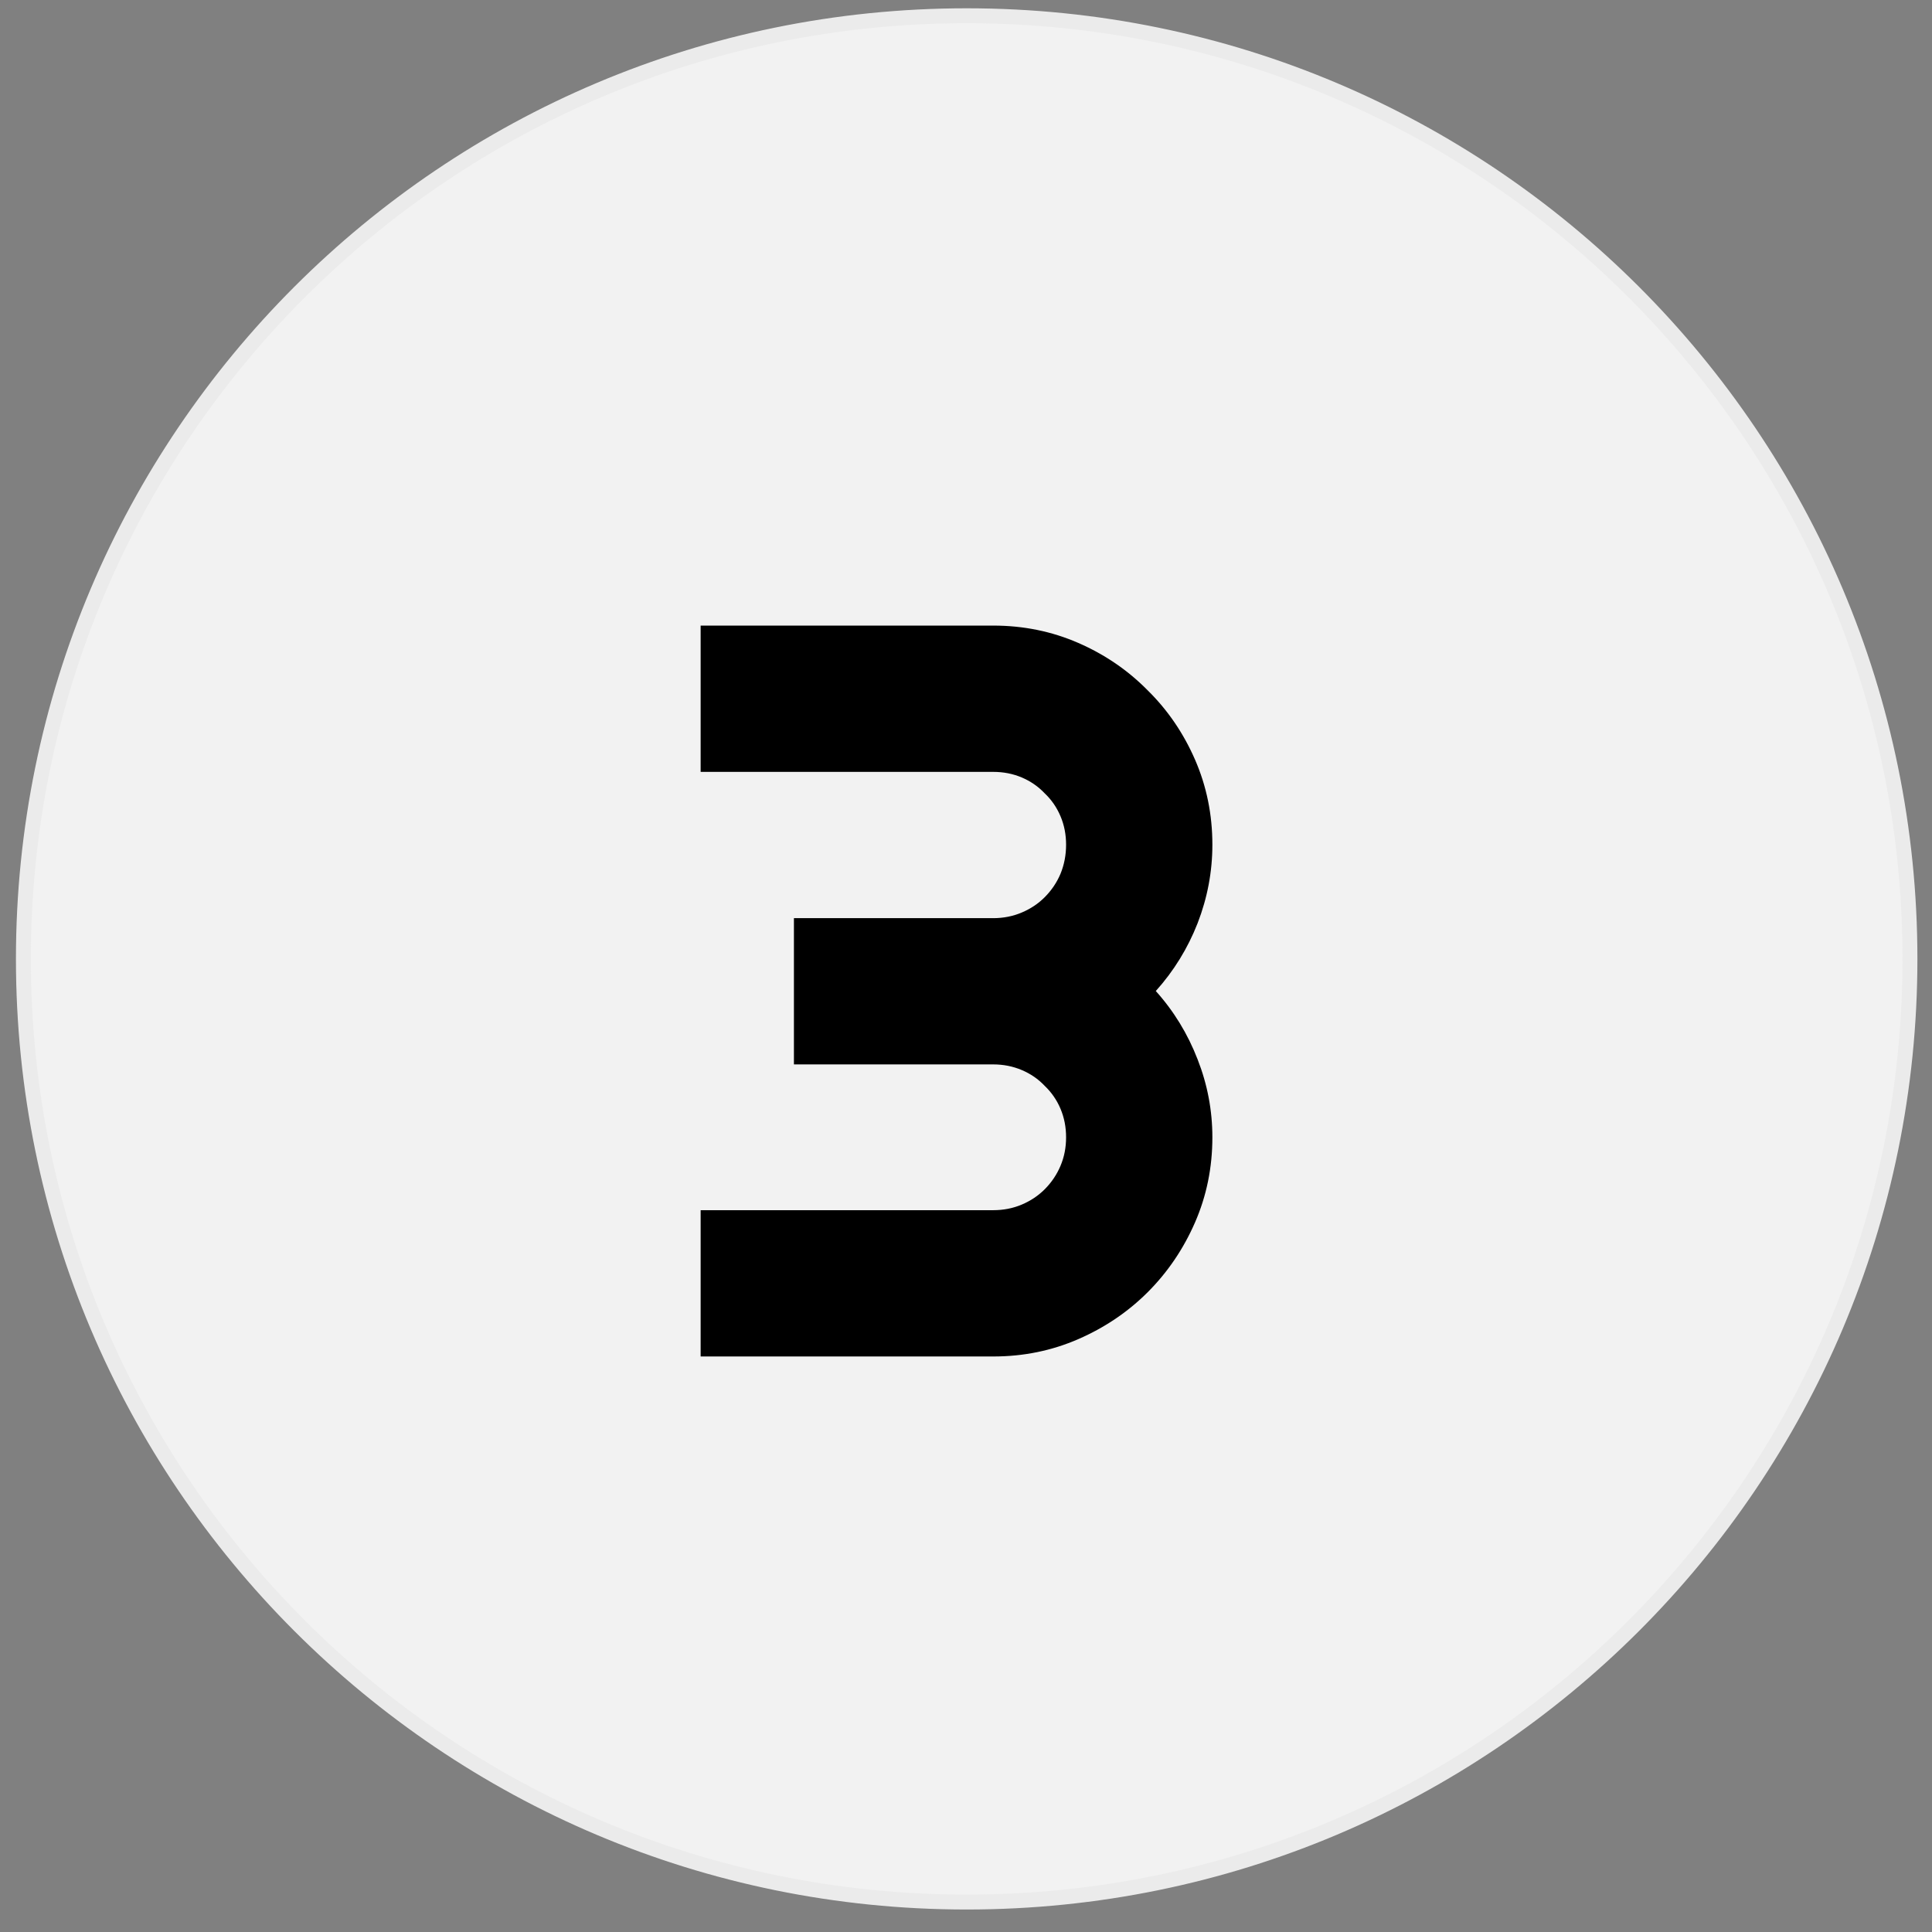
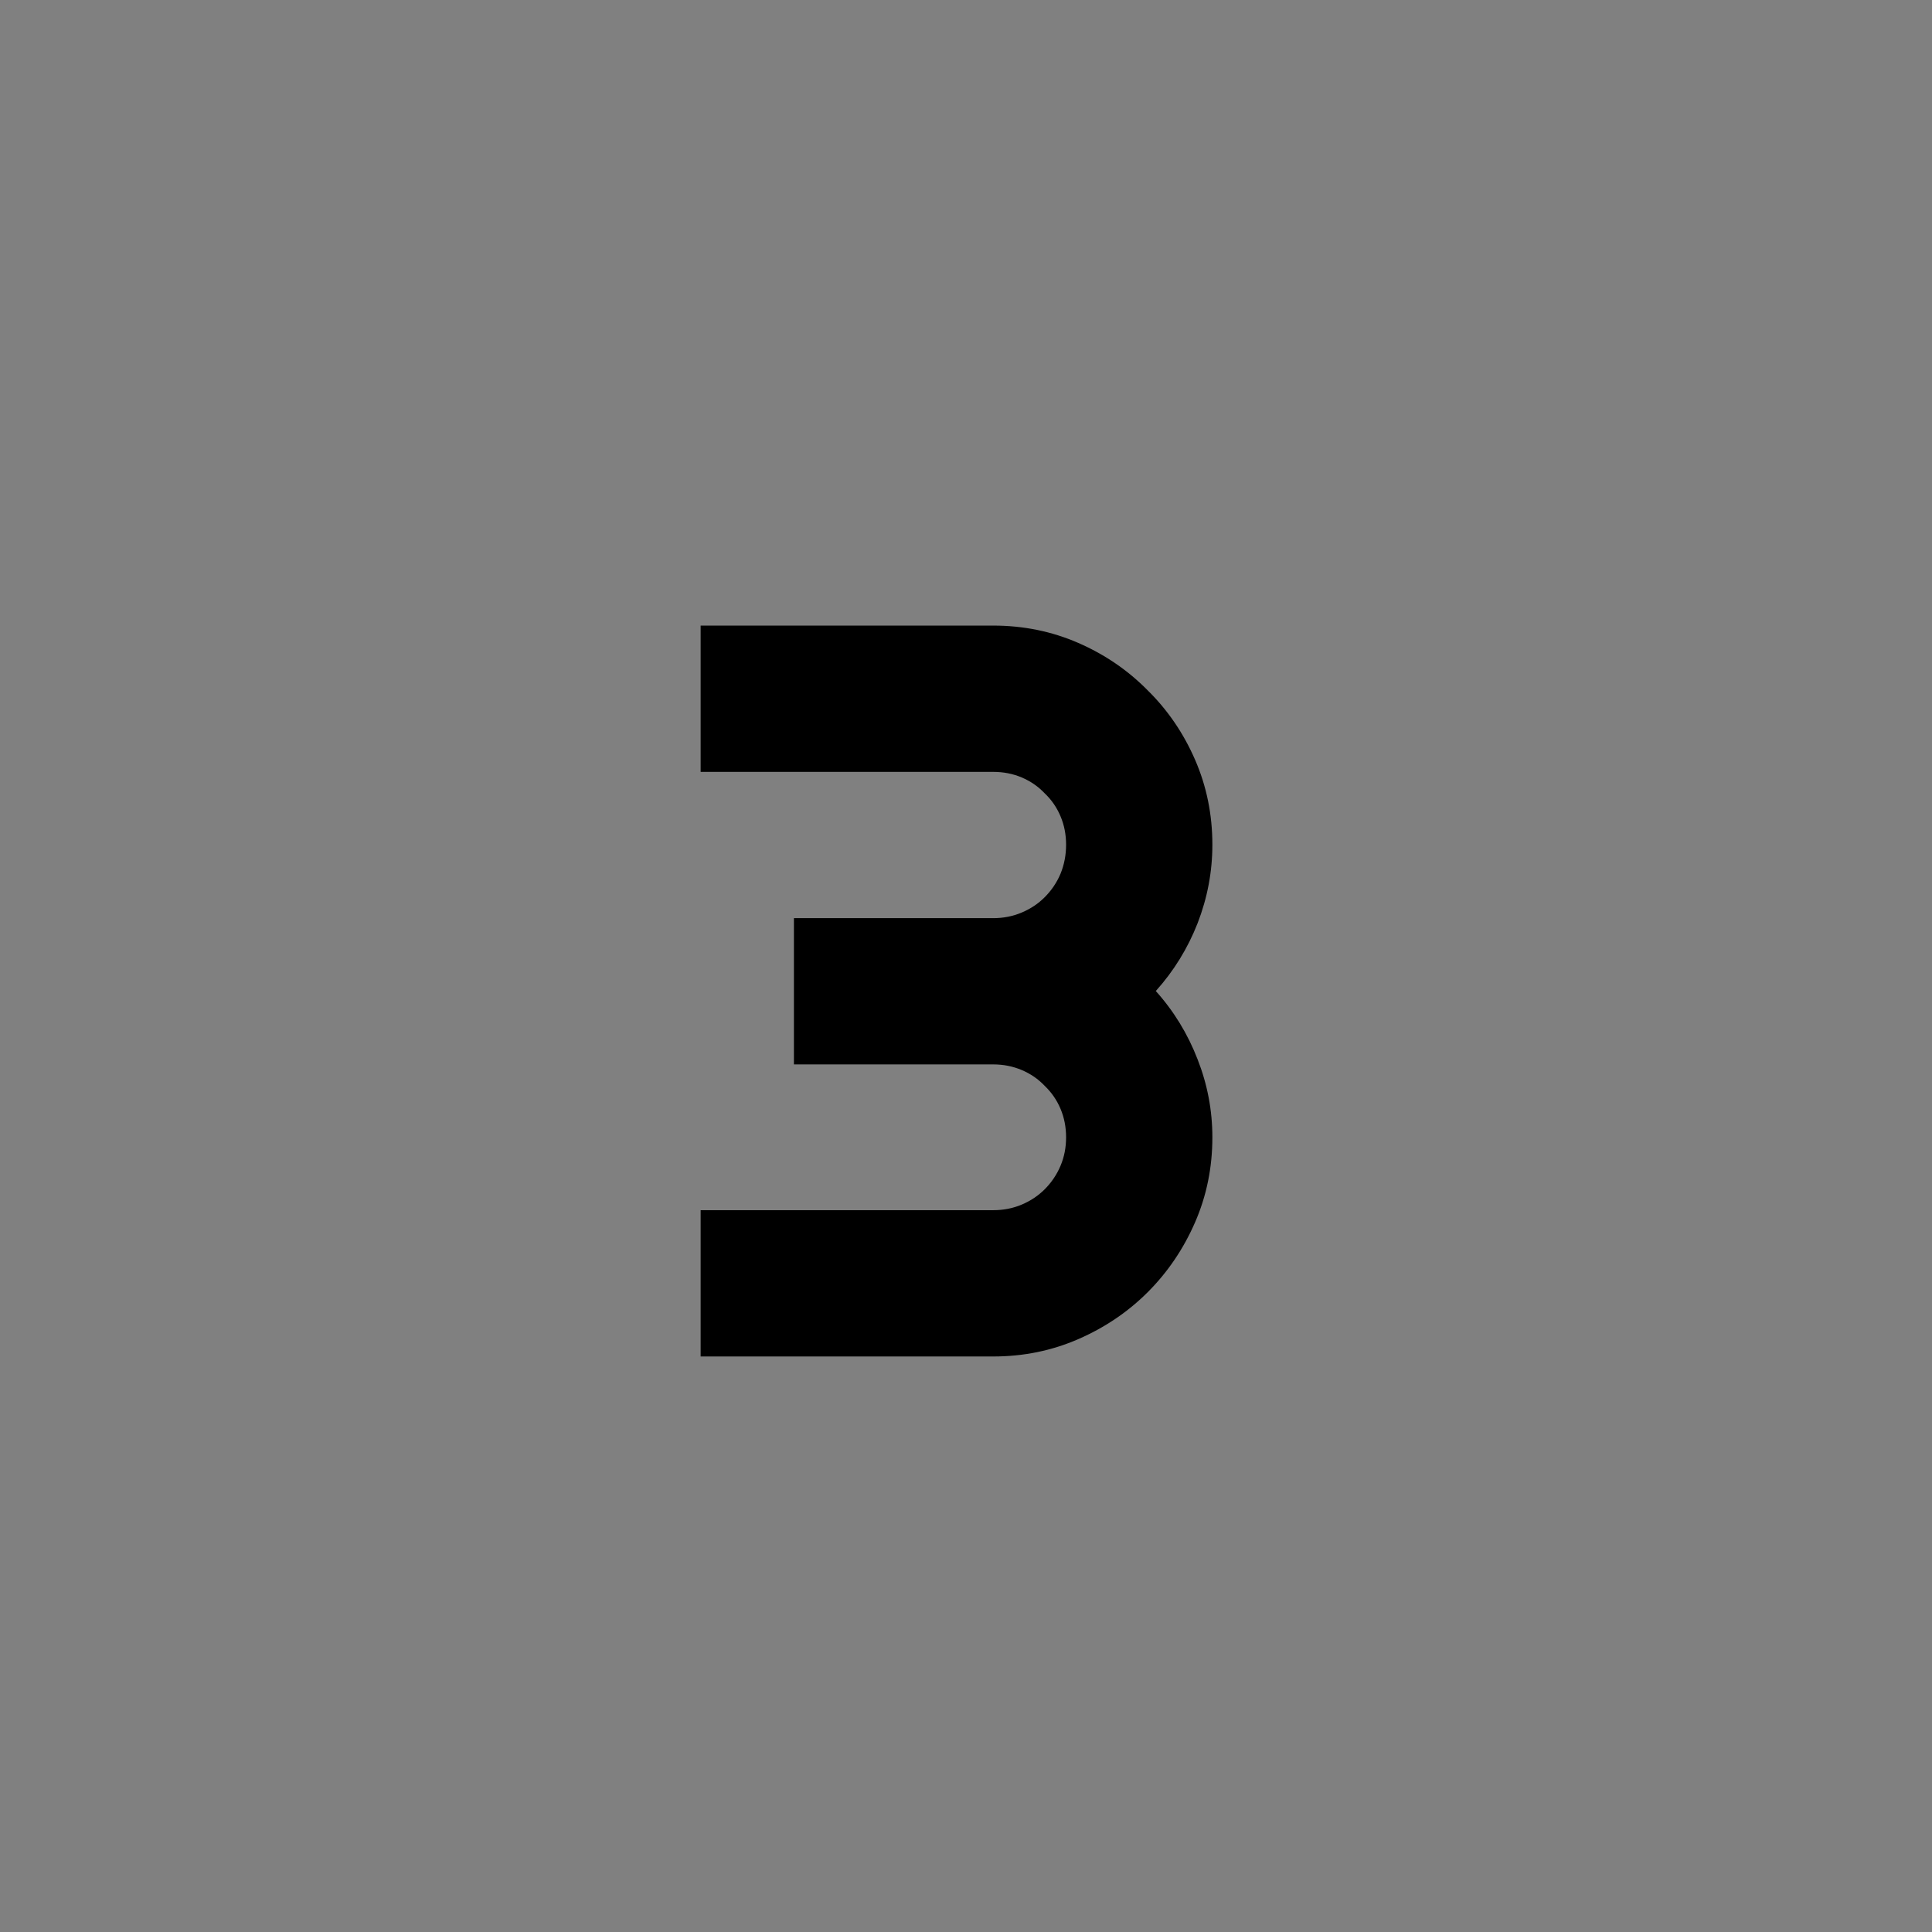
<svg xmlns="http://www.w3.org/2000/svg" width="46" height="46" viewBox="0 0 46 46" fill="none">
  <rect x="0" y="0" width="46" height="46" fill="#808080" stroke="none" />
-   <path d="M45.475 22.831C45.475 35.233 35.42 45.287 23.016 45.287C10.613 45.287 0.557 35.233 0.557 22.831C0.557 10.429 10.613 0.375 23.016 0.375C35.42 0.375 45.475 10.429 45.475 22.831Z" fill="#F2F2F2" stroke="#EBEBEB" stroke-width="0.355" />
  <path d="M28.866 27.079C28.866 27.799 28.728 28.474 28.453 29.105C28.178 29.736 27.802 30.291 27.325 30.768C26.855 31.237 26.305 31.609 25.674 31.884C25.043 32.159 24.368 32.297 23.648 32.297H16.682V28.814H23.648C23.89 28.814 24.117 28.77 24.327 28.681C24.538 28.592 24.72 28.47 24.873 28.317C25.035 28.155 25.161 27.969 25.25 27.758C25.339 27.548 25.383 27.322 25.383 27.079C25.383 26.836 25.339 26.61 25.25 26.399C25.161 26.189 25.035 26.007 24.873 25.853C24.72 25.691 24.538 25.566 24.327 25.477C24.117 25.388 23.89 25.343 23.648 25.343H18.903V21.861H23.648C23.89 21.861 24.117 21.816 24.327 21.727C24.538 21.638 24.72 21.517 24.873 21.363C25.035 21.201 25.161 21.015 25.25 20.805C25.339 20.587 25.383 20.356 25.383 20.113C25.383 19.87 25.339 19.644 25.25 19.434C25.161 19.223 25.035 19.041 24.873 18.888C24.72 18.726 24.538 18.6 24.327 18.511C24.117 18.422 23.89 18.378 23.648 18.378H16.682V14.895H23.648C24.368 14.895 25.043 15.033 25.674 15.308C26.305 15.583 26.855 15.959 27.325 16.436C27.802 16.905 28.178 17.456 28.453 18.087C28.728 18.718 28.866 19.393 28.866 20.113C28.866 20.752 28.749 21.375 28.514 21.982C28.279 22.581 27.948 23.119 27.519 23.596C27.948 24.073 28.279 24.615 28.514 25.222C28.749 25.821 28.866 26.44 28.866 27.079Z" fill="black" />
</svg>